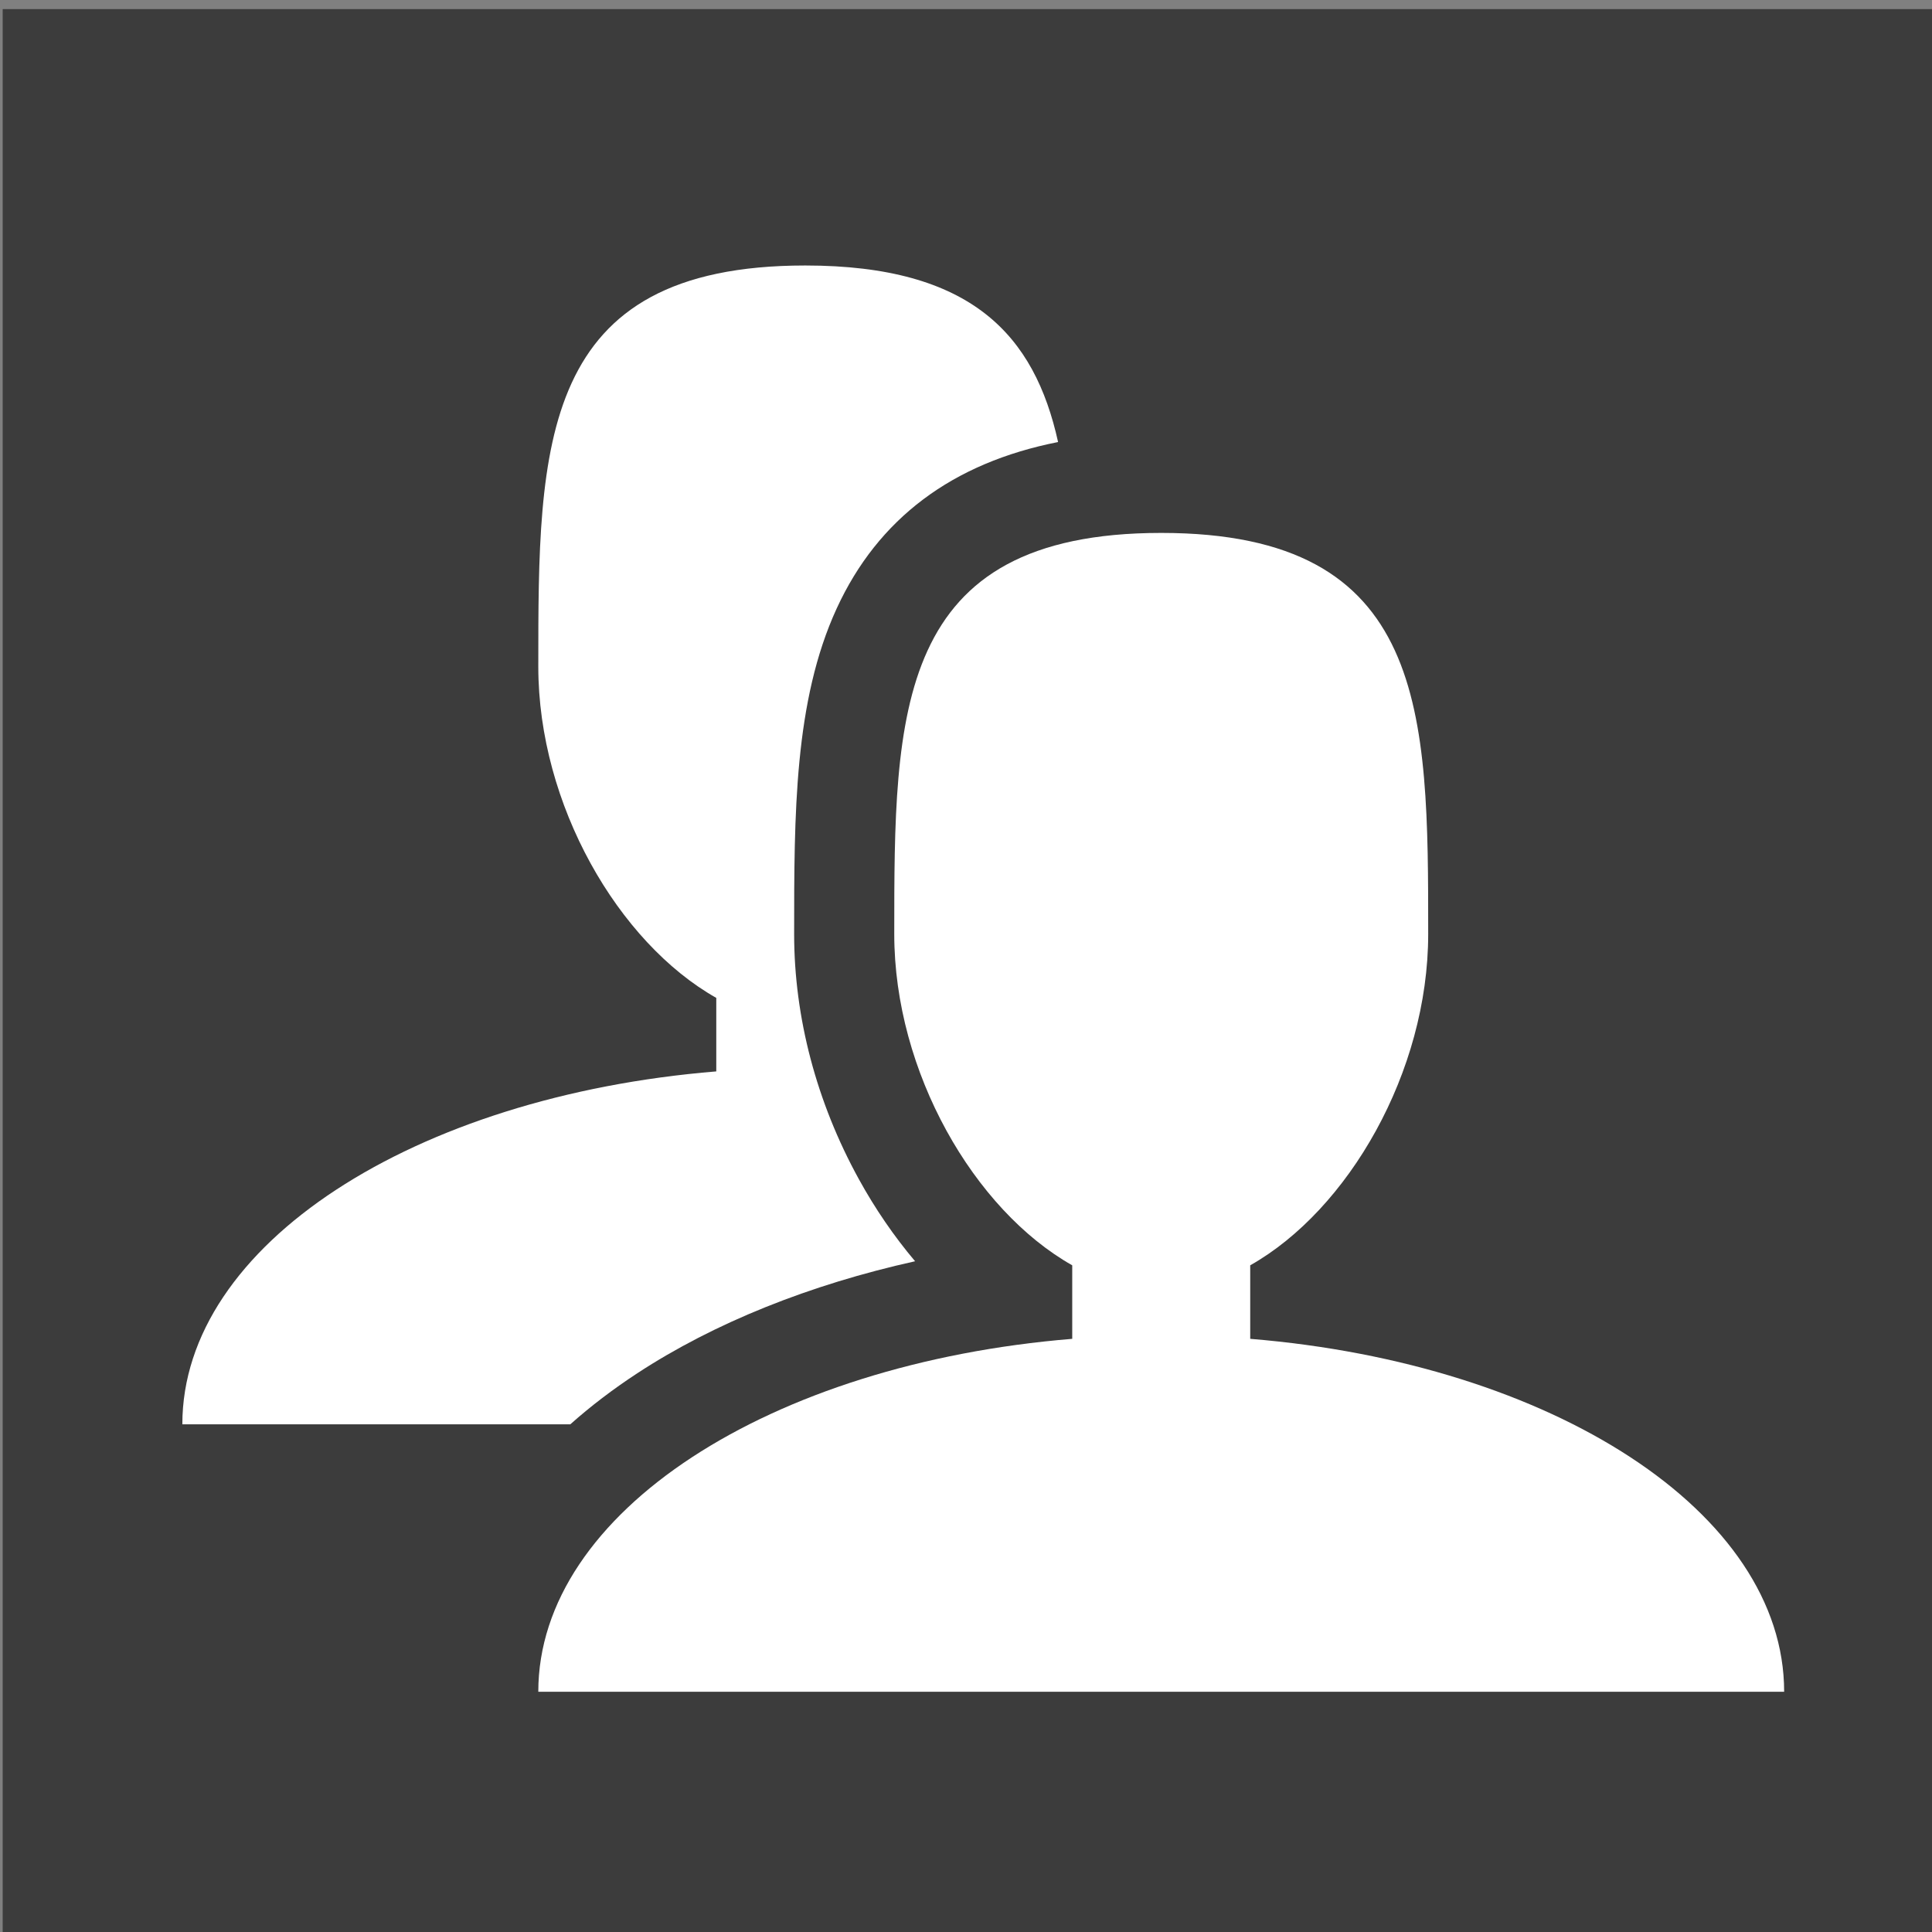
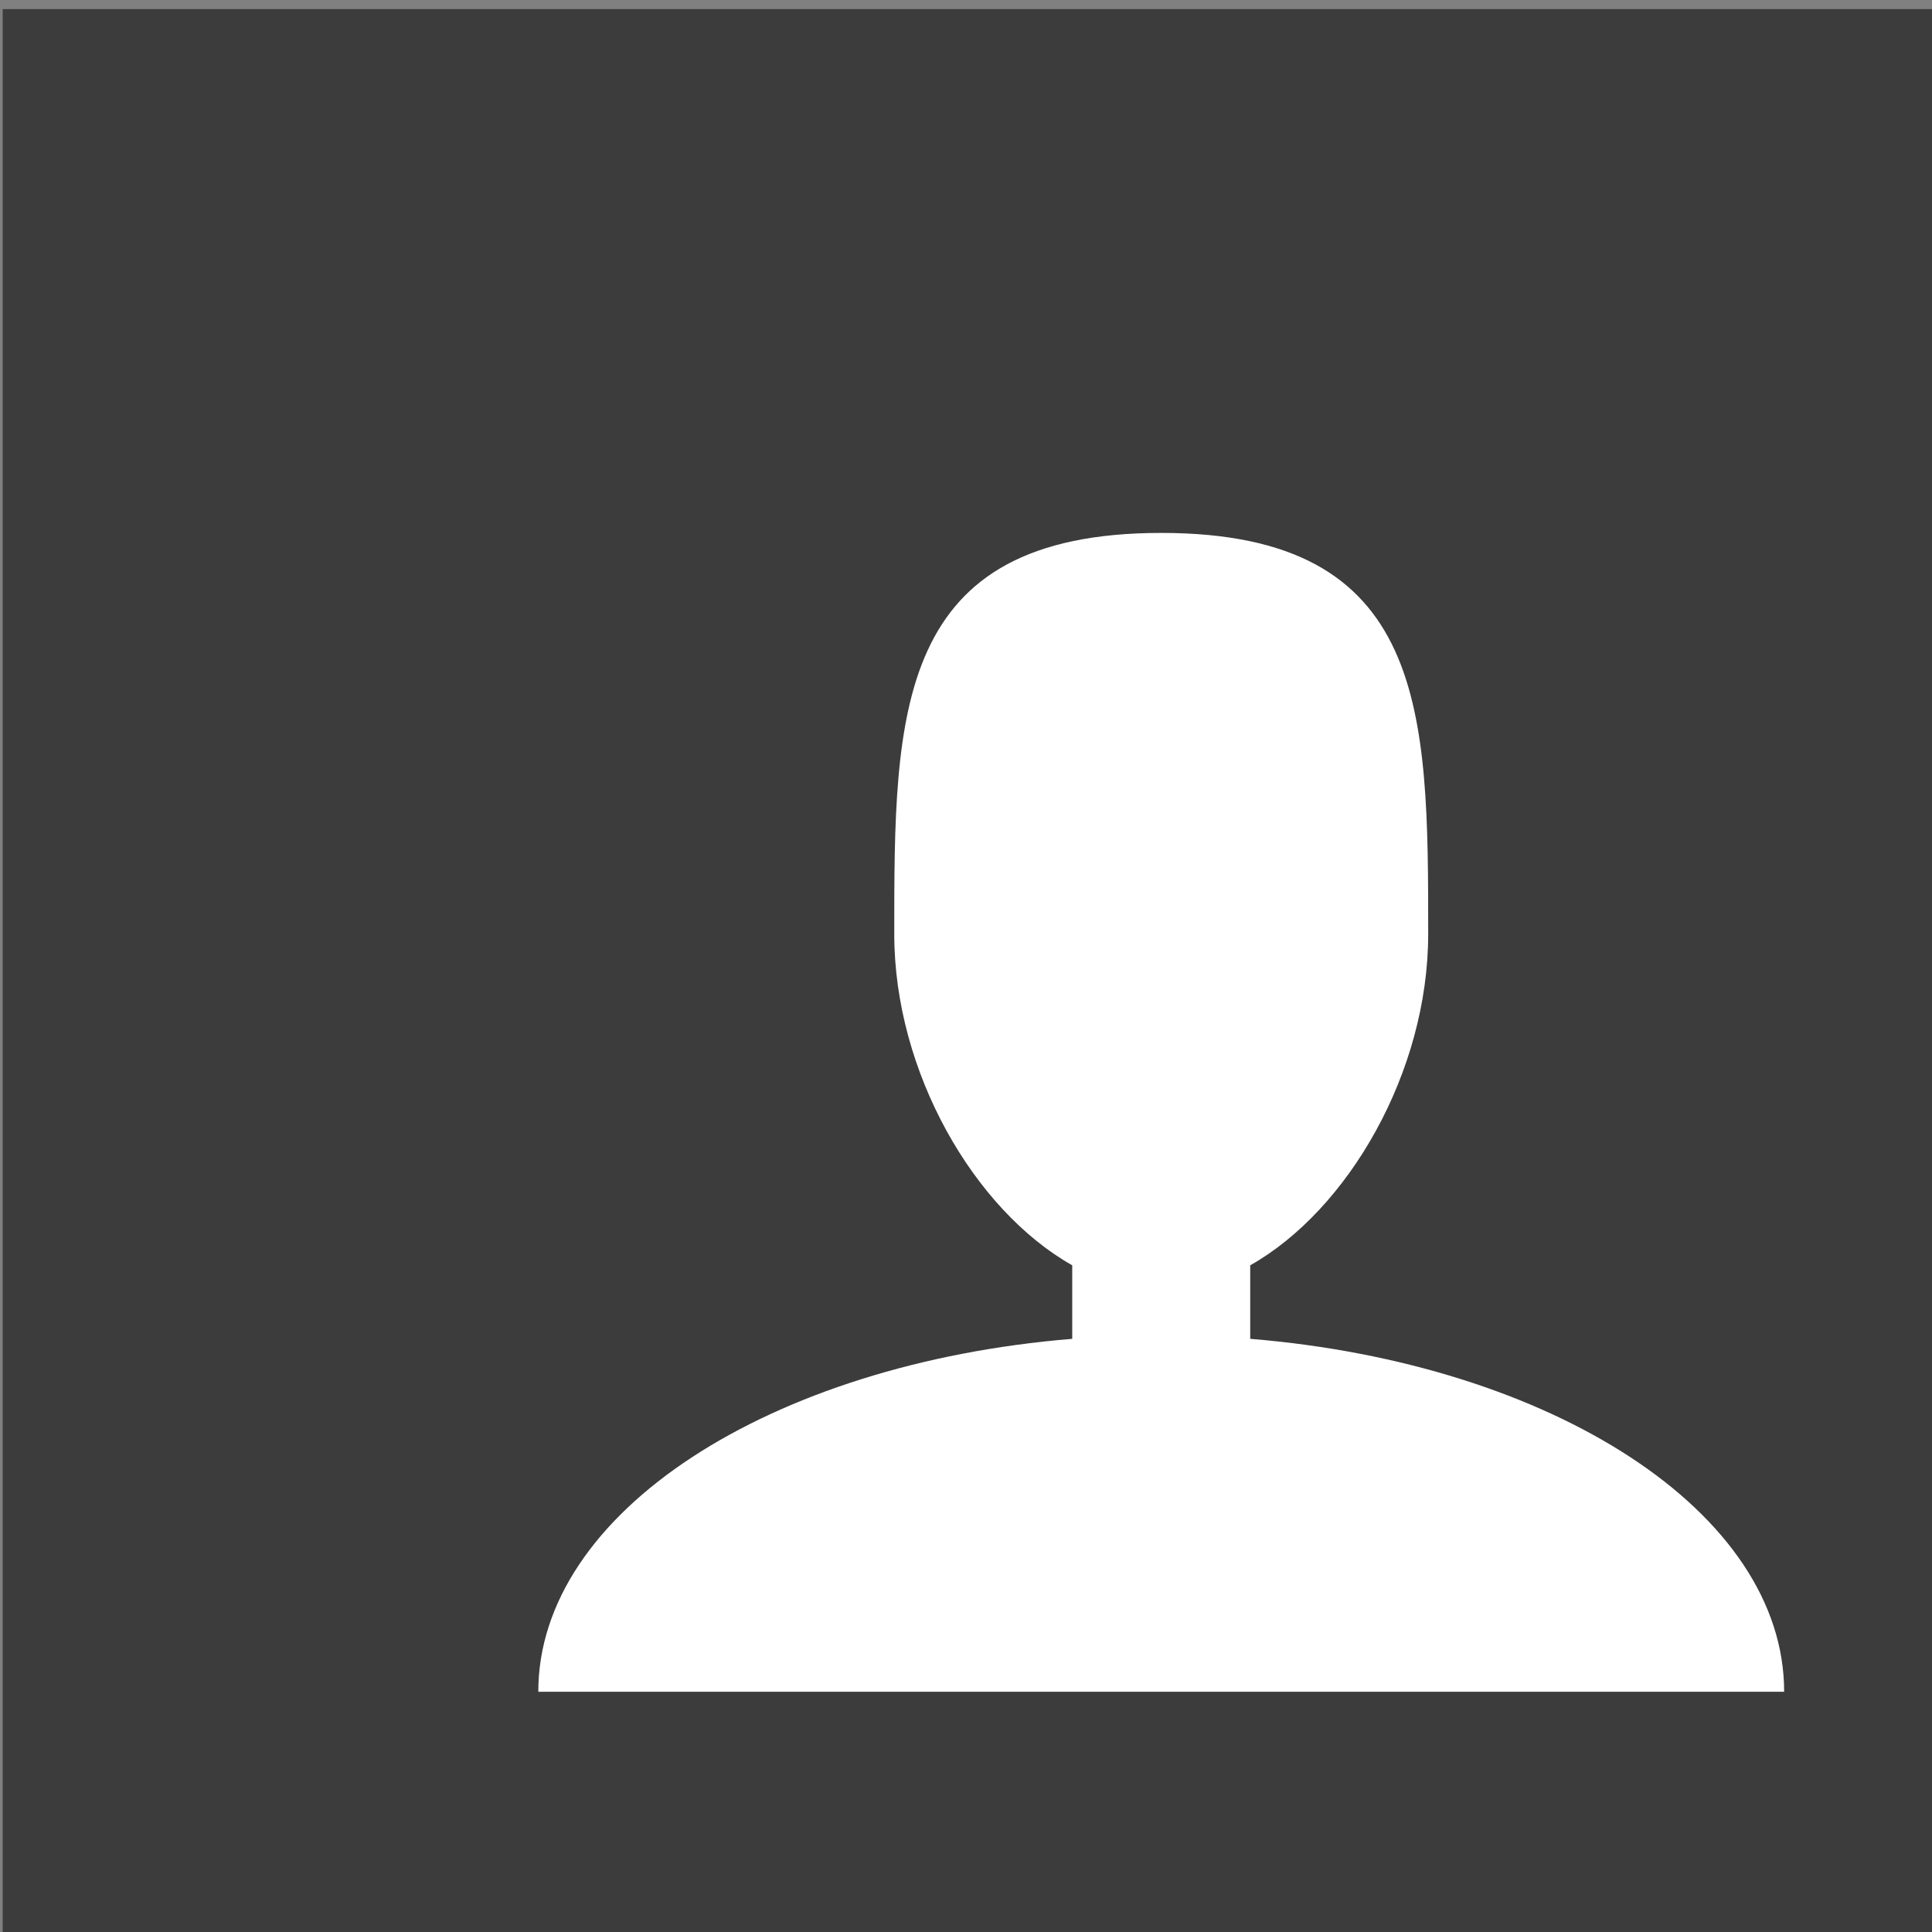
<svg xmlns="http://www.w3.org/2000/svg" xmlns:ns1="http://www.serif.com/" width="100%" height="100%" viewBox="0 0 3334 3334" version="1.1" xml:space="preserve" style="fill-rule:evenodd;clip-rule:evenodd;stroke-linejoin:round;stroke-miterlimit:2;">
  <rect x="0" y="0" width="3334" height="3334" fill="#808080" stroke="none" />
  <g transform="matrix(5.556,0,0,5.556,-18303.2,-101447)">
    <g id="BAUFORMAT-SERVICE" ns1:id="BAUFORMAT SERVICE" transform="matrix(0.352,0,0,0.554,3813.57,15046.7)">
      <rect x="-1472.79" y="5803.48" width="1702.66" height="1083.54" style="fill:rgb(60,60,60);" />
      <g transform="matrix(2.616,0,0,1.665,-1319.2,-1784.64)">
        <g transform="matrix(0.938,0,0,0.938,1.885,4643.76)">
          <path d="M384,385.306L384,358.916C419.249,339.052 448,289.53 448,240C448,160.471 448,96 352,96C256,96 256,160.471 256,240C256,289.53 284.751,339.052 320,358.916L320,385.306C211.449,394.18 128,447.516 128,512L576,512C576,447.516 492.551,394.18 384,385.306Z" style="fill:white;fill-rule:nonzero;" />
        </g>
        <g transform="matrix(0.938,0,0,0.938,1.885,4643.76)">
-           <path d="M163.598,397.664C191.253,379.589 225.638,365.846 263.492,357.457C255.965,348.565 249.138,338.646 243.246,327.947C228.039,300.33 220,269.918 220,240C220,196.979 220,156.345 235.3,123.119C250.153,90.867 276.864,70.871 314.911,63.375C306.454,25.135 283.941,0 224,0C128,0 128,64.471 128,144C128,193.53 156.751,243.052 192,262.916L192,289.306C83.449,298.18 0,351.516 0,416L139.503,416C146.762,409.545 154.801,403.414 163.598,397.664Z" style="fill:white;fill-rule:nonzero;" />
-         </g>
+           </g>
      </g>
    </g>
  </g>
</svg>